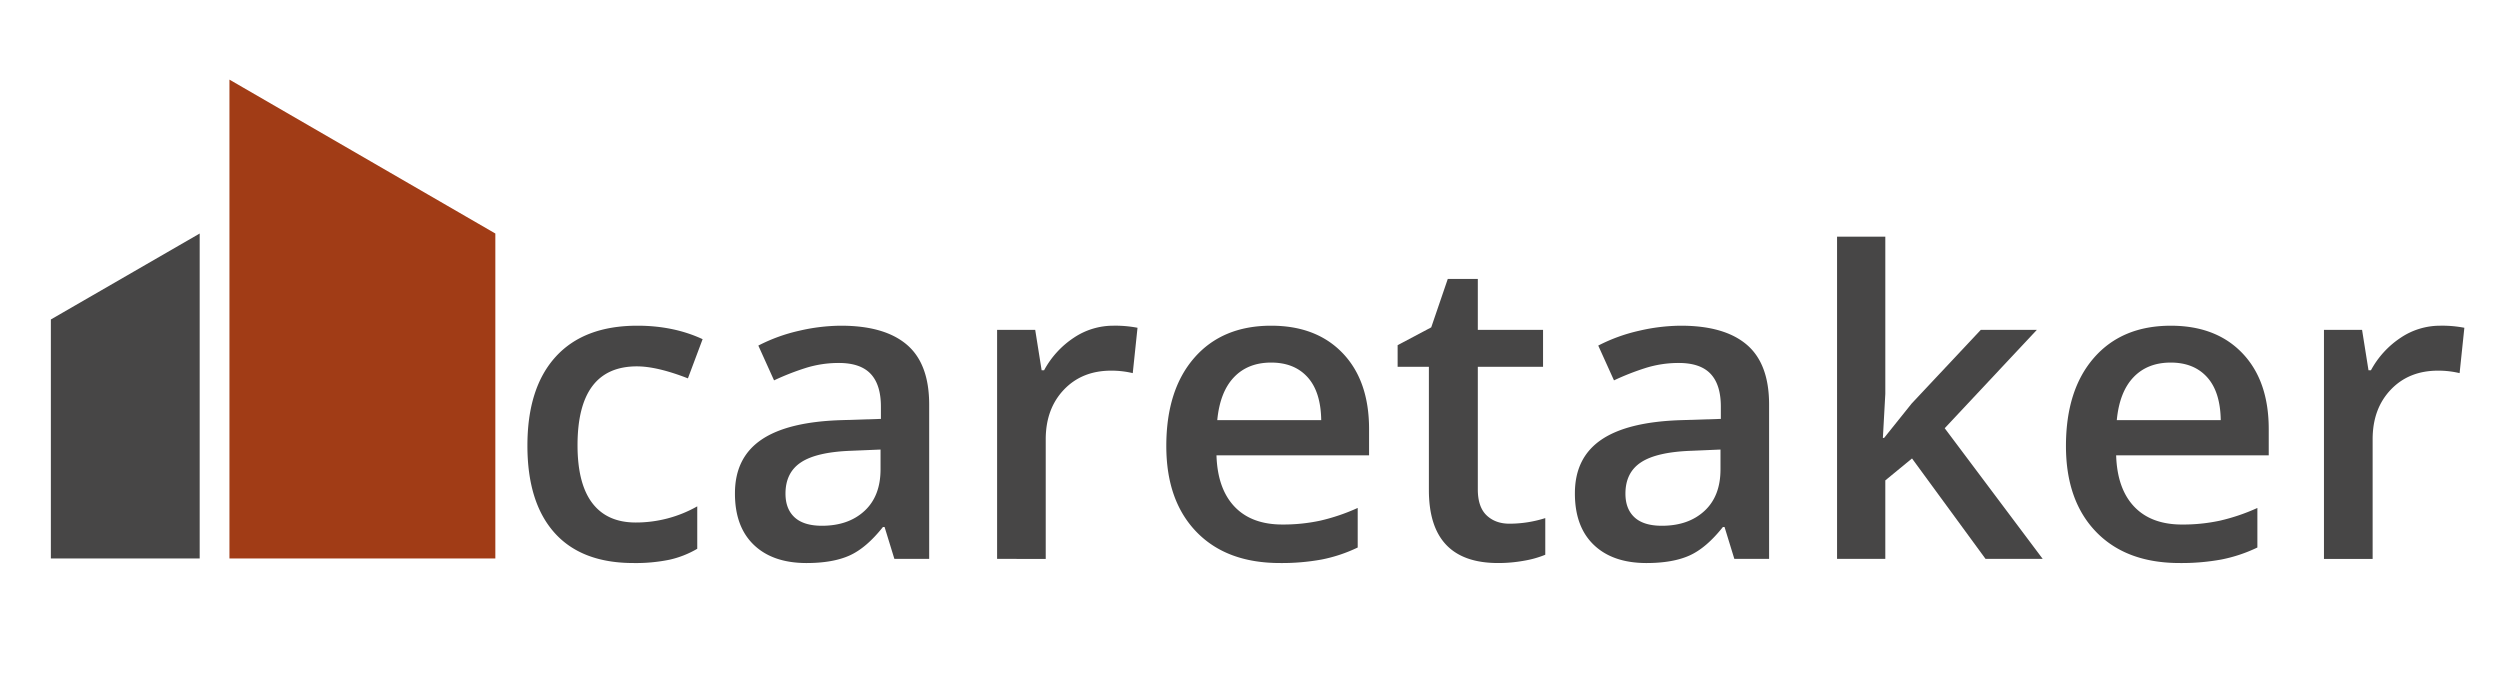
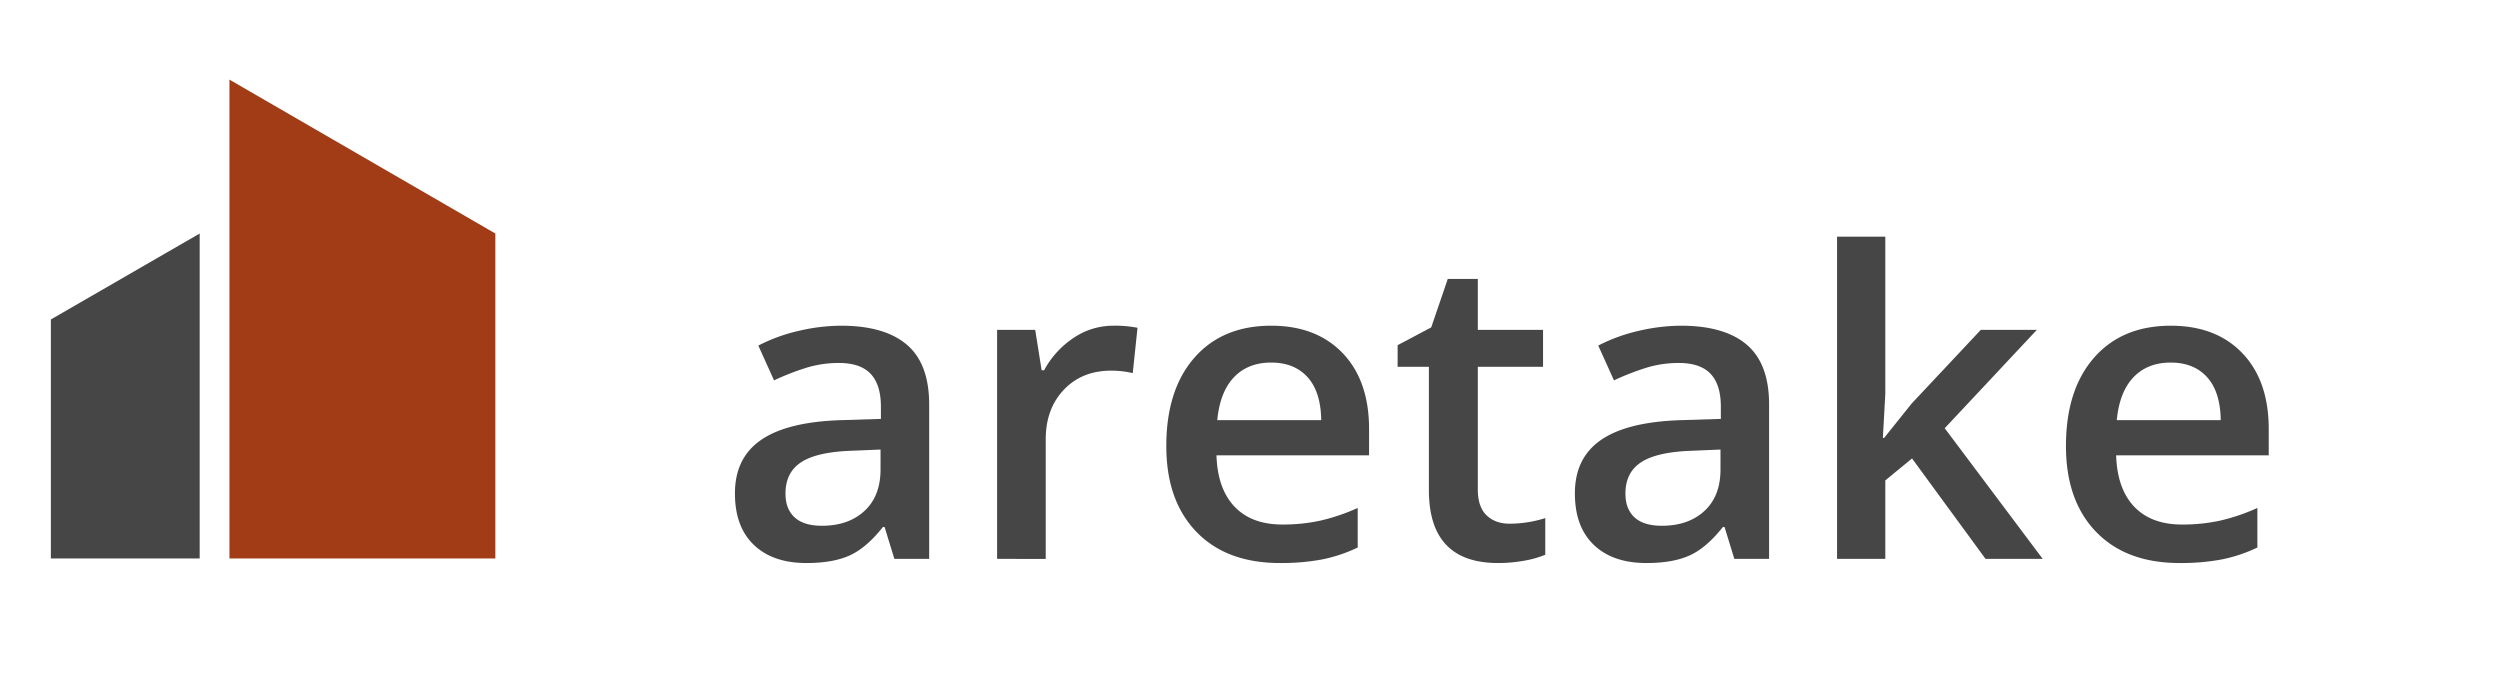
<svg xmlns="http://www.w3.org/2000/svg" id="Layer_1" data-name="Layer 1" viewBox="0 0 1785.83 481.89">
  <defs>
    <style>.cls-1{fill:#474646;}.cls-2{fill:#a13c16;}</style>
  </defs>
  <title>ct_logo</title>
  <polygon class="cls-1" points="142.64 398.95 36.33 398.95 36.33 228.21 142.64 166.81 142.64 398.95" />
  <polygon class="cls-2" points="353.84 398.95 163.9 398.95 163.9 56.88 353.84 166.81 353.84 398.95" />
-   <path class="cls-1" d="M452.49,402.19q-37.13,0-56.44-21.67t-19.3-62.21q0-41.27,20.19-63.46t58.36-22.19q25.88,0,46.6,9.62l-10.5,28q-22-8.58-36.39-8.58-42.46,0-42.46,56.36,0,27.51,10.58,41.35t31,13.83a88.93,88.93,0,0,0,43.94-11.54V392a68.69,68.69,0,0,1-19.9,7.84A119.63,119.63,0,0,1,452.49,402.19Z" />
  <path class="cls-1" d="M638.89,399.24l-7-22.78h-1.18q-11.84,14.94-23.82,20.34t-30.77,5.4q-24.11,0-37.65-13T525,352.34q0-25.3,18.79-38.17T601,300.12l28.26-.89V290.5q0-15.68-7.32-23.45t-22.71-7.77a78.63,78.63,0,0,0-24.11,3.7,182.44,182.44,0,0,0-22.19,8.73L541.7,246.86a121.14,121.14,0,0,1,29.14-10.58,134.23,134.23,0,0,1,29.88-3.62q31.21,0,47.12,13.61T663.74,289V399.24Zm-51.78-23.67q18.93,0,30.4-10.58T629,335.33v-14.2L608,322q-24.56.89-35.73,8.21t-11.17,22.41q0,10.95,6.51,16.94T587.11,375.57Z" />
  <path class="cls-1" d="M795.25,232.66a83.82,83.82,0,0,1,17.31,1.48l-3.4,32.4a65.71,65.71,0,0,0-15.39-1.77q-20.86,0-33.8,13.61T747,313.73v85.51H712.26V235.62h27.22l4.59,28.85h1.77a64.8,64.8,0,0,1,21.23-23.22A50.46,50.46,0,0,1,795.25,232.66Z" />
  <path class="cls-1" d="M914.34,402.19q-38.17,0-59.69-22.27t-21.52-61.32q0-40.09,20-63T908,232.66q32.39,0,51.18,19.68t18.79,54.14v18.79h-109q.74,23.82,12.87,36.61T916,374.68a126.11,126.11,0,0,0,27-2.74,141.32,141.32,0,0,0,26.85-9.1V391.1a106.72,106.72,0,0,1-25.74,8.58A157.86,157.86,0,0,1,914.34,402.19ZM908,259q-16.57,0-26.56,10.5t-11.91,30.62h74.26q-.3-20.26-9.76-30.7T908,259Z" />
  <path class="cls-1" d="M1078.4,374.09a84.49,84.49,0,0,0,25.44-4v26.18a70.26,70.26,0,0,1-14.87,4.22,102.55,102.55,0,0,1-18.86,1.7q-49.41,0-49.41-52.07V262H998.37V246.57l24-12.72,11.83-34.62h21.45v36.39h46.6V262h-46.6v87.58q0,12.57,6.29,18.56T1078.4,374.09Z" />
  <path class="cls-1" d="M1238.9,399.24l-7-22.78h-1.18q-11.84,14.94-23.82,20.34t-30.77,5.4q-24.11,0-37.65-13T1125,352.34q0-25.3,18.79-38.17T1201,300.12l28.25-.89V290.5q0-15.68-7.32-23.45t-22.71-7.77a78.62,78.62,0,0,0-24.11,3.7,182.31,182.31,0,0,0-22.19,8.73l-11.24-24.85a121.16,121.16,0,0,1,29.14-10.58,134.24,134.24,0,0,1,29.88-3.62q31.21,0,47.12,13.61t15.9,42.75V399.24Zm-51.77-23.67q18.93,0,30.4-10.58T1229,335.33v-14.2l-21,.89q-24.56.89-35.73,8.21t-11.17,22.41q0,10.95,6.51,16.94T1187.13,375.57Z" />
  <path class="cls-1" d="M1345.86,312.84l19.68-24.56,49.41-52.66H1455l-65.83,70.27,70,93.34h-40.83l-52.52-71.75-19.08,15.68v56.07h-34.47V169.05h34.47V281.33L1345,312.84Z" />
  <path class="cls-1" d="M1557,402.19q-38.17,0-59.69-22.27t-21.53-61.32q0-40.09,20-63t54.88-22.93q32.4,0,51.18,19.68t18.79,54.14v18.79h-109q.74,23.82,12.87,36.61t34.17,12.8a126.12,126.12,0,0,0,27-2.74,141.36,141.36,0,0,0,26.85-9.1V391.1a106.67,106.67,0,0,1-25.74,8.58A157.83,157.83,0,0,1,1557,402.19ZM1550.6,259Q1534,259,1524,269.5t-11.91,30.62h74.26q-.3-20.26-9.76-30.7T1550.6,259Z" />
-   <path class="cls-1" d="M1743.06,232.66a83.82,83.82,0,0,1,17.31,1.48l-3.4,32.4a65.71,65.71,0,0,0-15.38-1.77q-20.86,0-33.8,13.61t-12.94,35.35v85.51h-34.77V235.62h27.22l4.59,28.85h1.77a64.81,64.81,0,0,1,21.23-23.22A50.46,50.46,0,0,1,1743.06,232.66Z" />
</svg>